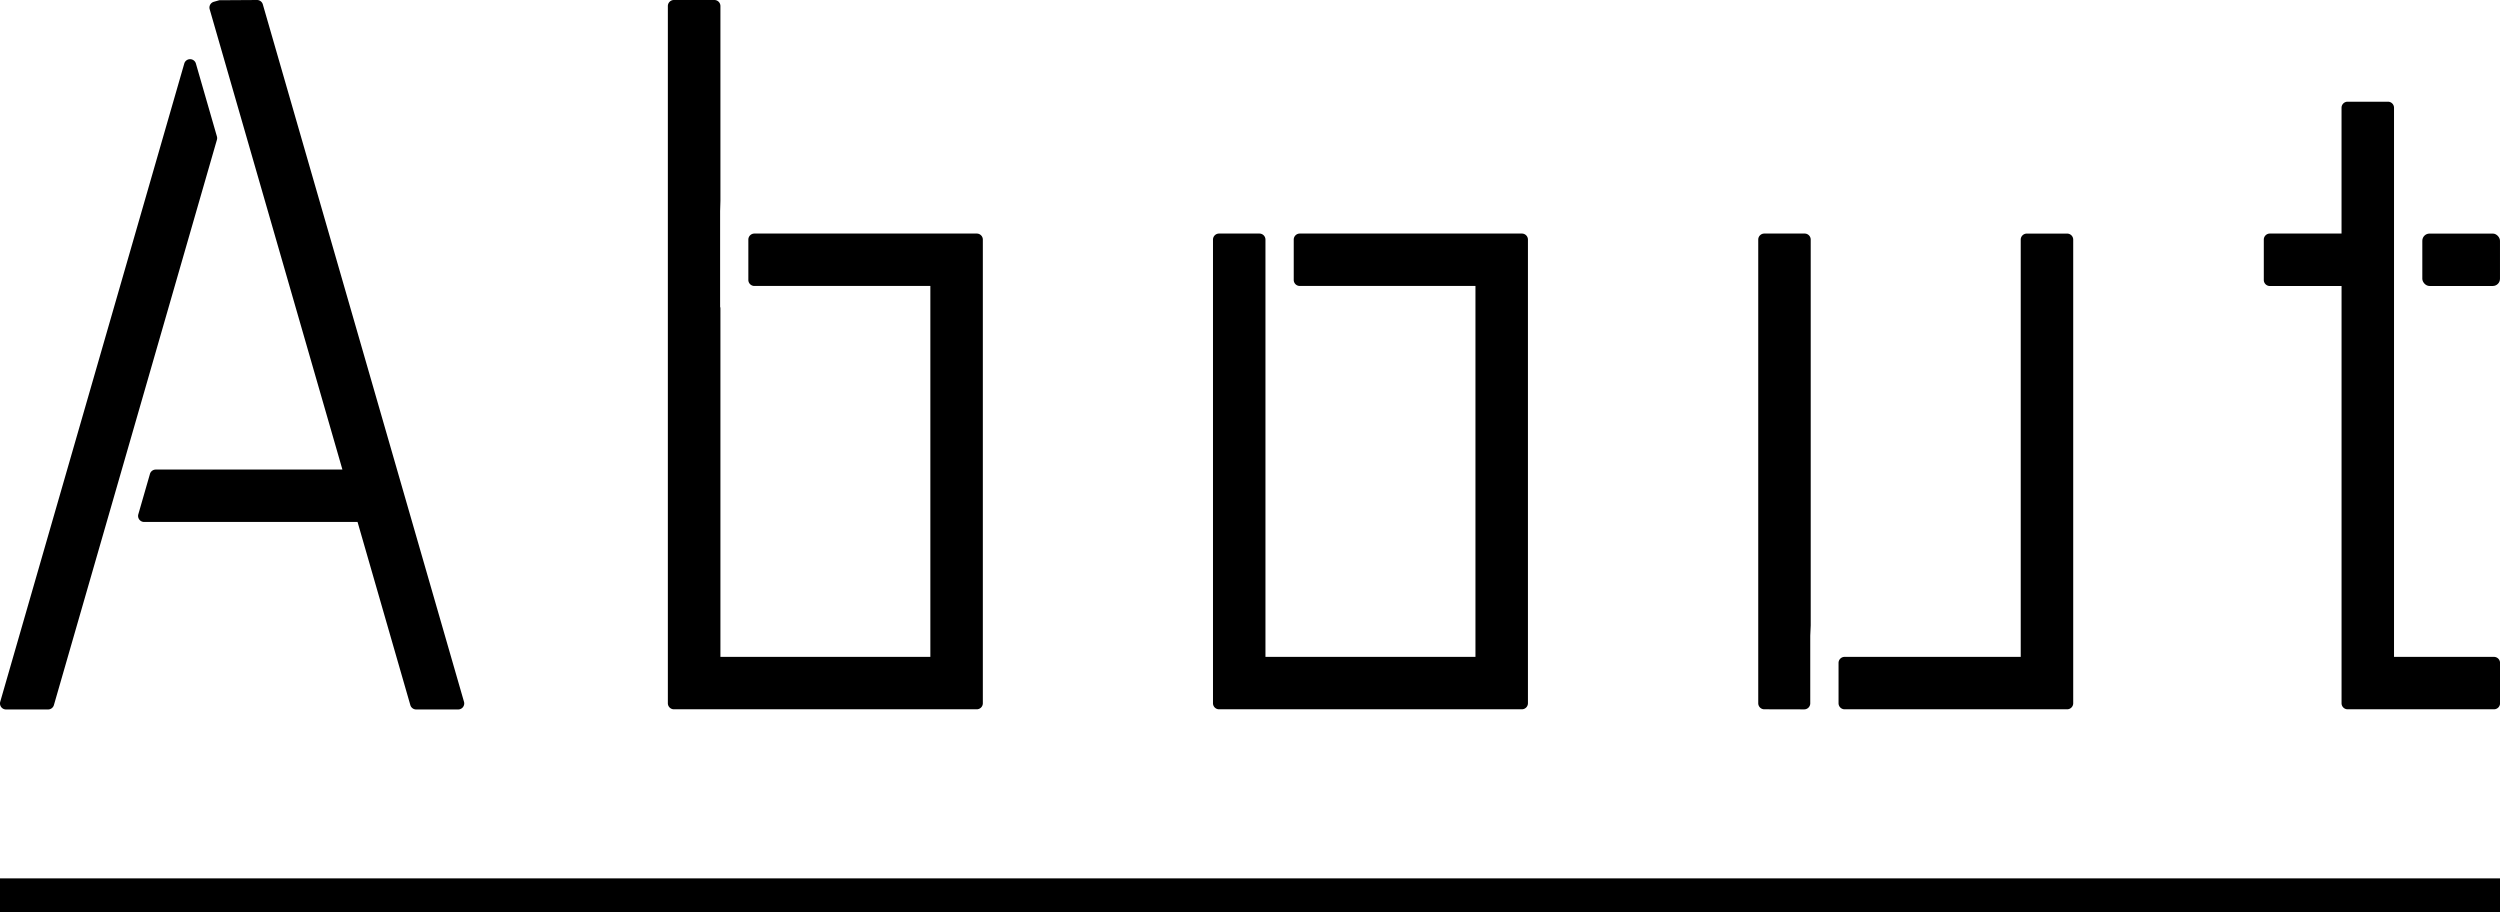
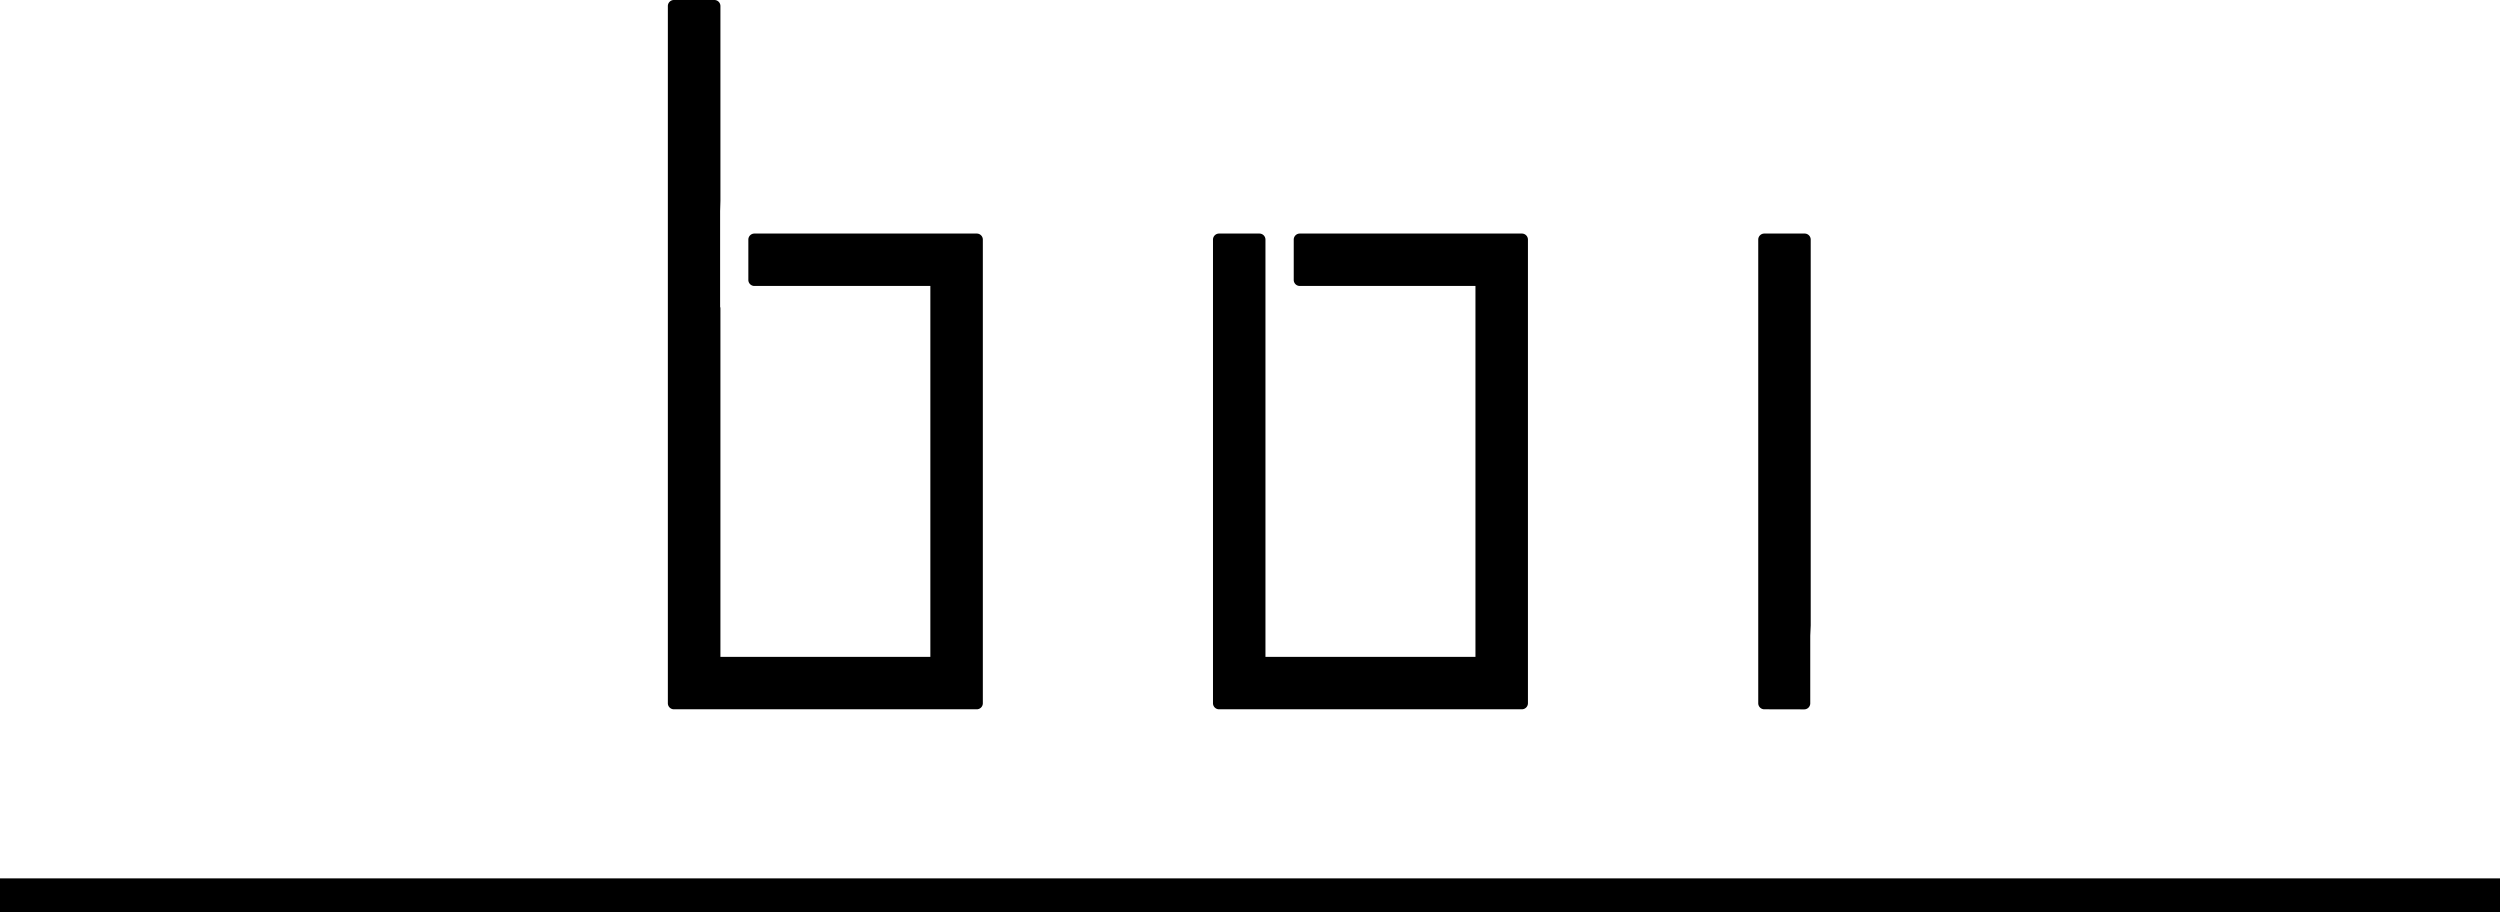
<svg xmlns="http://www.w3.org/2000/svg" width="148" height="54" viewBox="0 0 148 54">
  <defs>
    <clipPath id="clip-path">
      <rect id="長方形_1040" data-name="長方形 1040" width="148" height="42" fill="none" />
    </clipPath>
  </defs>
  <g id="グループ_2602" data-name="グループ 2602" transform="translate(-720 -920)">
    <g id="グループ_2477" data-name="グループ 2477" transform="translate(720 920)">
      <g id="グループ_2476" data-name="グループ 2476" clip-path="url(#clip-path)">
        <path id="パス_22784" data-name="パス 22784" d="M47.346,41.99a.358.358,0,0,1-.358-.358V.358A.358.358,0,0,1,47.346,0h2.391A.358.358,0,0,1,50.1.358V11.891l-.018.606v5.663a.321.321,0,0,1,.018.106V38.888H62.528V16.929H52.111a.358.358,0,0,1-.358-.357V14.185a.358.358,0,0,1,.358-.358H65.277a.358.358,0,0,1,.358.358V41.632a.358.358,0,0,1-.358.358Z" transform="translate(-7.451)" />
        <path id="パス_22785" data-name="パス 22785" d="M85.7,44.624a.358.358,0,0,1-.358-.358V16.819a.358.358,0,0,1,.358-.358h2.39a.358.358,0,0,1,.358.358v24.7h12.432V19.563h-10.4a.357.357,0,0,1-.358-.357V16.819a.358.358,0,0,1,.358-.358h13.149a.358.358,0,0,1,.358.358V44.266a.358.358,0,0,1-.358.358Z" transform="translate(-13.533 -2.634)" />
-         <path id="パス_22786" data-name="パス 22786" d="M129.711,44.624a.358.358,0,0,1-.358-.358V41.879a.358.358,0,0,1,.358-.358h10.427v-24.7a.358.358,0,0,1,.358-.358h2.391a.358.358,0,0,1,.358.358V44.266a.358.358,0,0,1-.358.358Z" transform="translate(-20.511 -2.634)" />
        <path id="パス_22787" data-name="パス 22787" d="M124.061,44.624a.358.358,0,0,1-.358-.358V16.819a.358.358,0,0,1,.358-.358h2.39a.358.358,0,0,1,.358.358V39.658l-.027.613v4a.358.358,0,0,1-.358.358Z" transform="translate(-19.615 -2.634)" />
-         <path id="パス_22788" data-name="パス 22788" d="M164.233,43.137a.358.358,0,0,1-.358-.358v-24.7H159.63a.358.358,0,0,1-.358-.357V15.332a.358.358,0,0,1,.358-.358h4.244V7.525a.358.358,0,0,1,.358-.357h2.391a.358.358,0,0,1,.358.357v32.51H172.9a.358.358,0,0,1,.358.358v2.386a.358.358,0,0,1-.358.358Z" transform="translate(-25.255 -1.147)" />
-         <rect id="長方形_1039" data-name="長方形 1039" width="4.598" height="3.102" rx="0.426" transform="translate(143.401 13.828)" />
-         <path id="パス_22789" data-name="パス 22789" d="M26.177,42a.358.358,0,0,1-.344-.259L22.708,30.9H10.074a.358.358,0,0,1-.287-.143.354.354,0,0,1-.057-.313l.688-2.387a.358.358,0,0,1,.344-.259h11.05L13.954.549a.356.356,0,0,1,.03-.273A.361.361,0,0,1,14.2.106l.323-.092L16.76,0A.358.358,0,0,1,17.1.259L29.009,41.543a.357.357,0,0,1-.344.457Z" transform="translate(-1.541)" />
-         <path id="パス_22790" data-name="パス 22790" d="M.358,42.667a.356.356,0,0,1-.344-.457L10.909,4.429a.358.358,0,0,1,.688,0l1.244,4.314a.358.358,0,0,1,0,.2L3.191,42.408a.358.358,0,0,1-.344.259Z" transform="translate(0 -0.667)" />
      </g>
    </g>
    <rect id="長方形_1067" data-name="長方形 1067" width="148" height="2" transform="translate(720 972)" />
  </g>
</svg>